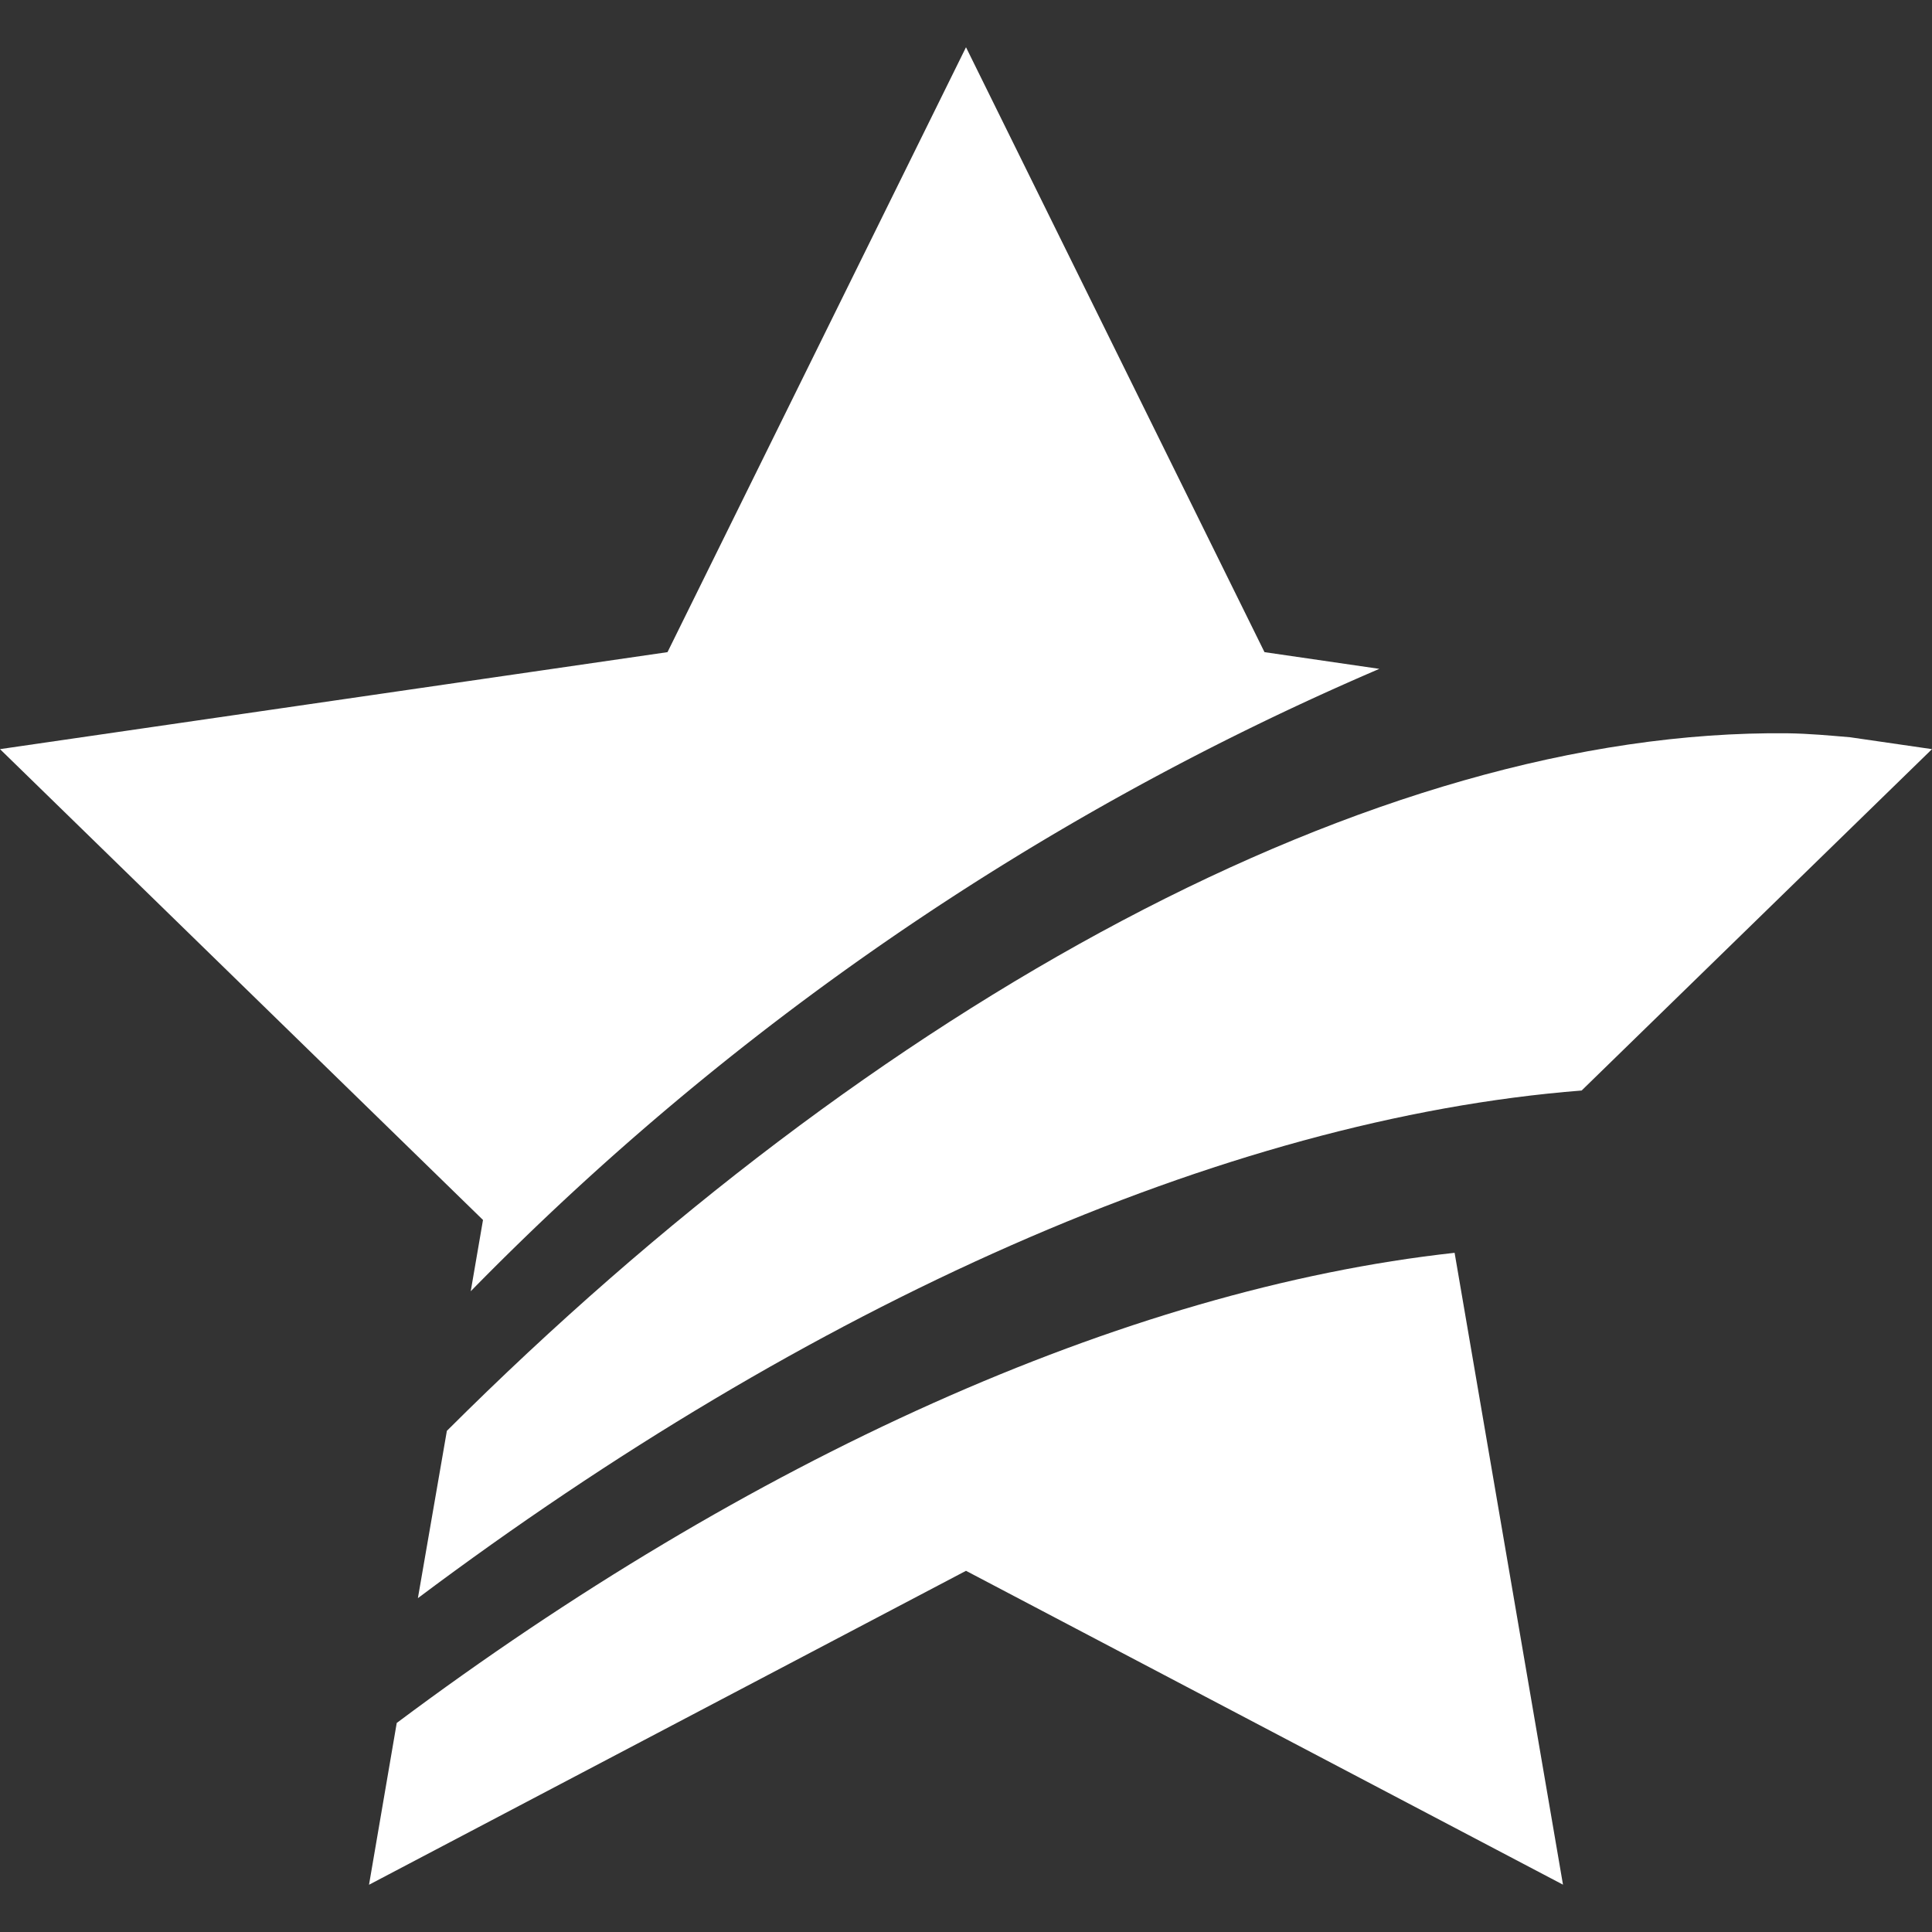
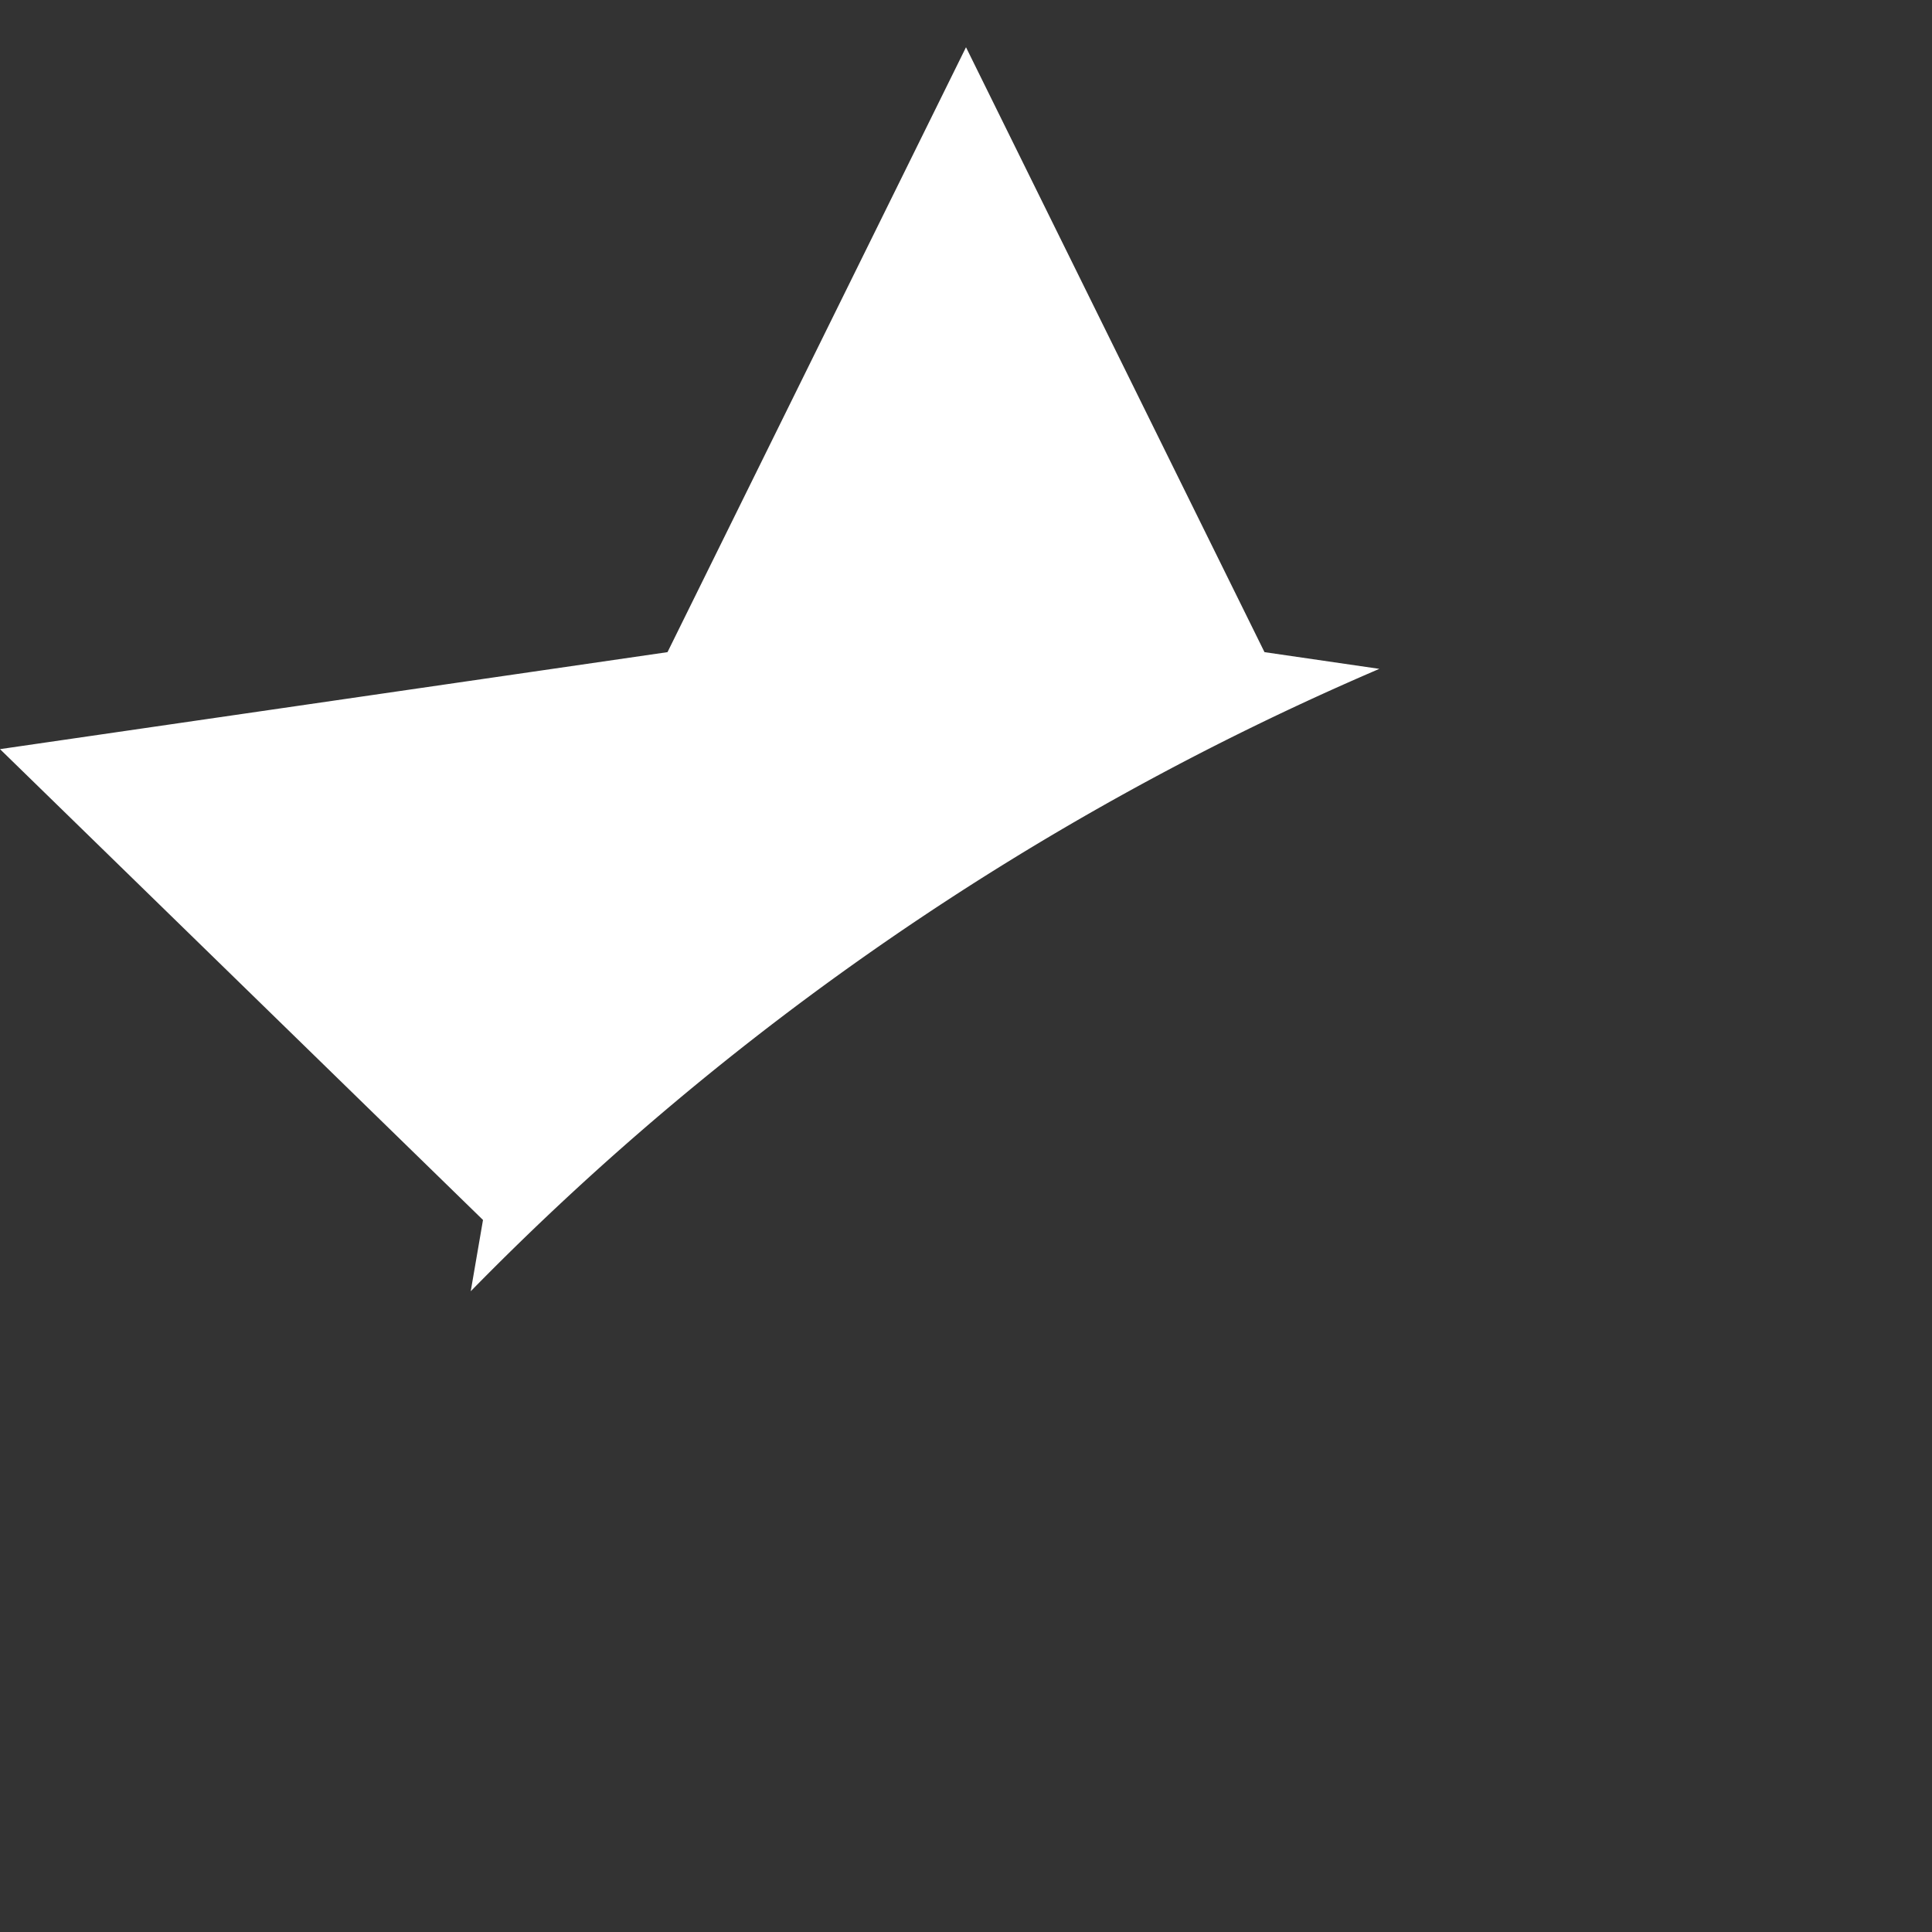
<svg xmlns="http://www.w3.org/2000/svg" width="48px" height="48px" viewBox="0 0 20 20">
  <rect x="0" y="0" width="20" height="20" fill="#333333" stroke="none" />
-   <path fill="#FFFFFF" d="M4.107,17.836L3.82,19.511,10,16.261l6.18,3.249-1.122-6.541C11.622,13.347,7.737,15.122,4.107,17.836Z" />
  <path fill="#FFFFFF" d="M4.873,13.367a29.354,29.354,0,0,1,9.406-6.443L13.09,6.751,10,0.489,6.91,6.751,0,7.755l5,4.874Z" />
-   <path fill="#FFFFFF" d="M19.152,7.632c-0.213-.018-0.424-0.038-0.647-0.041-4.284-.047-9.46,2.813-13.879,7.221l-0.3,1.732c4.038-3.027,8.327-4.963,12.047-5.255L20,7.755Z" />
</svg>